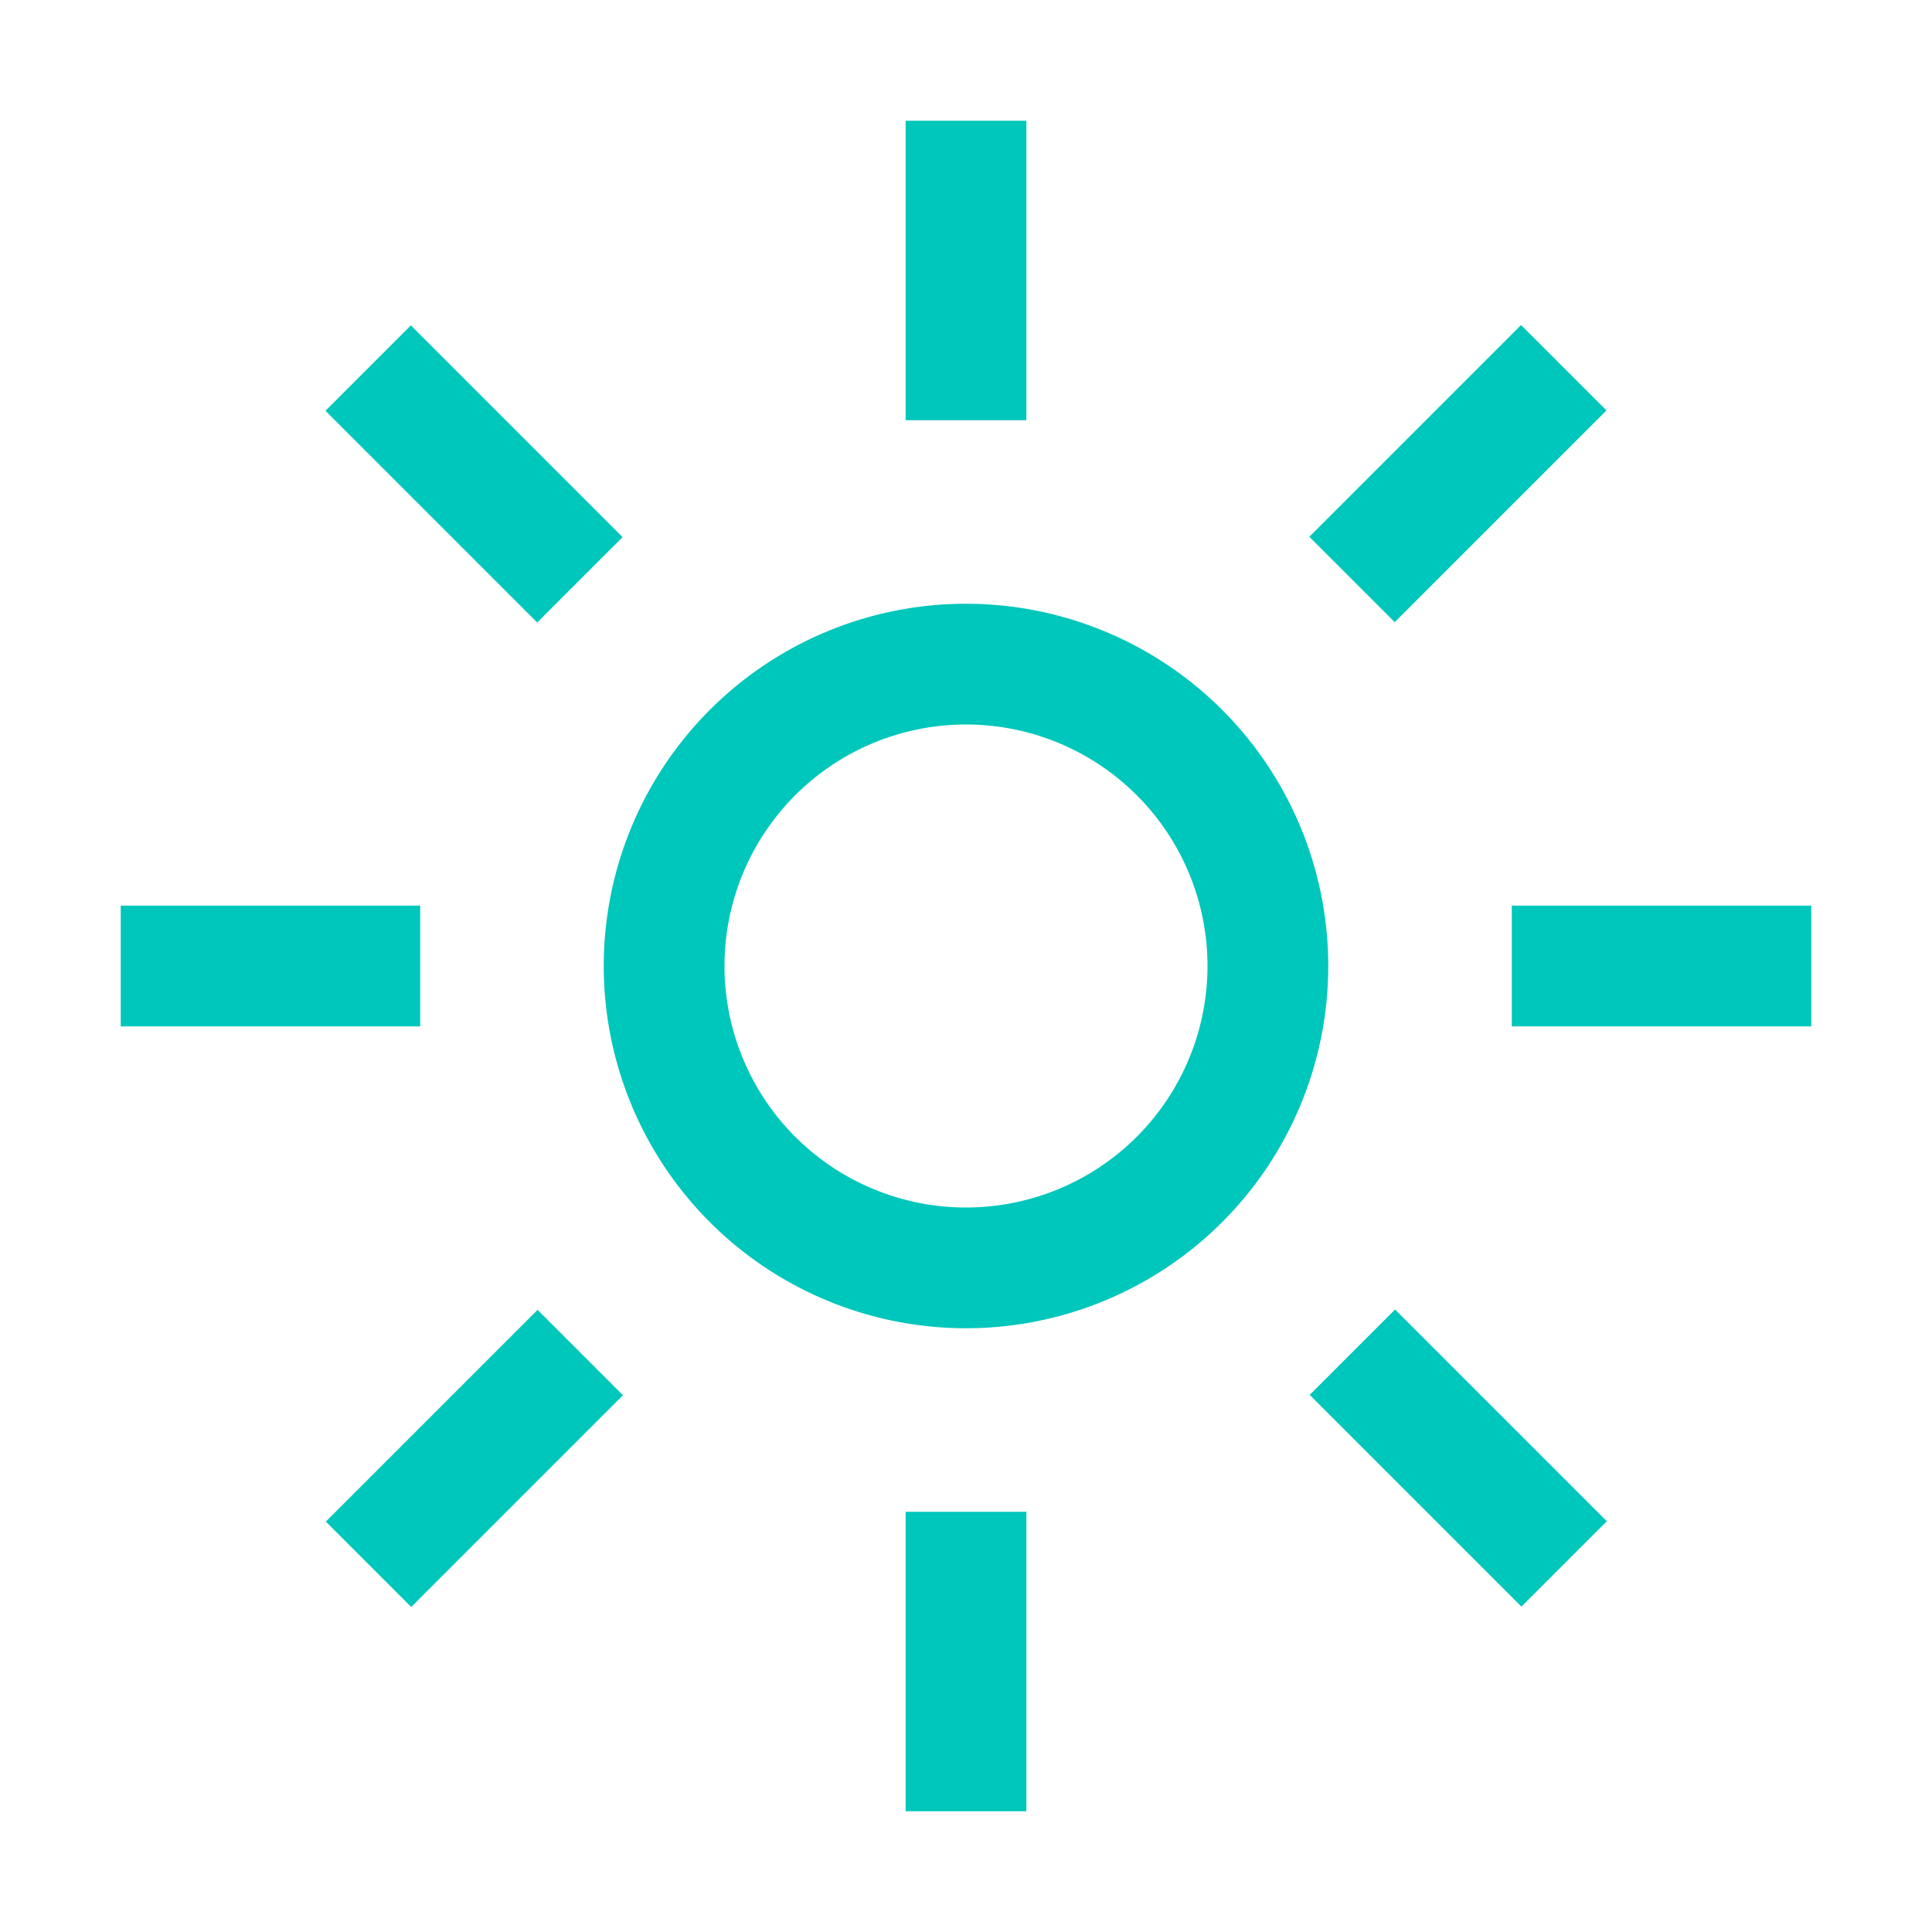
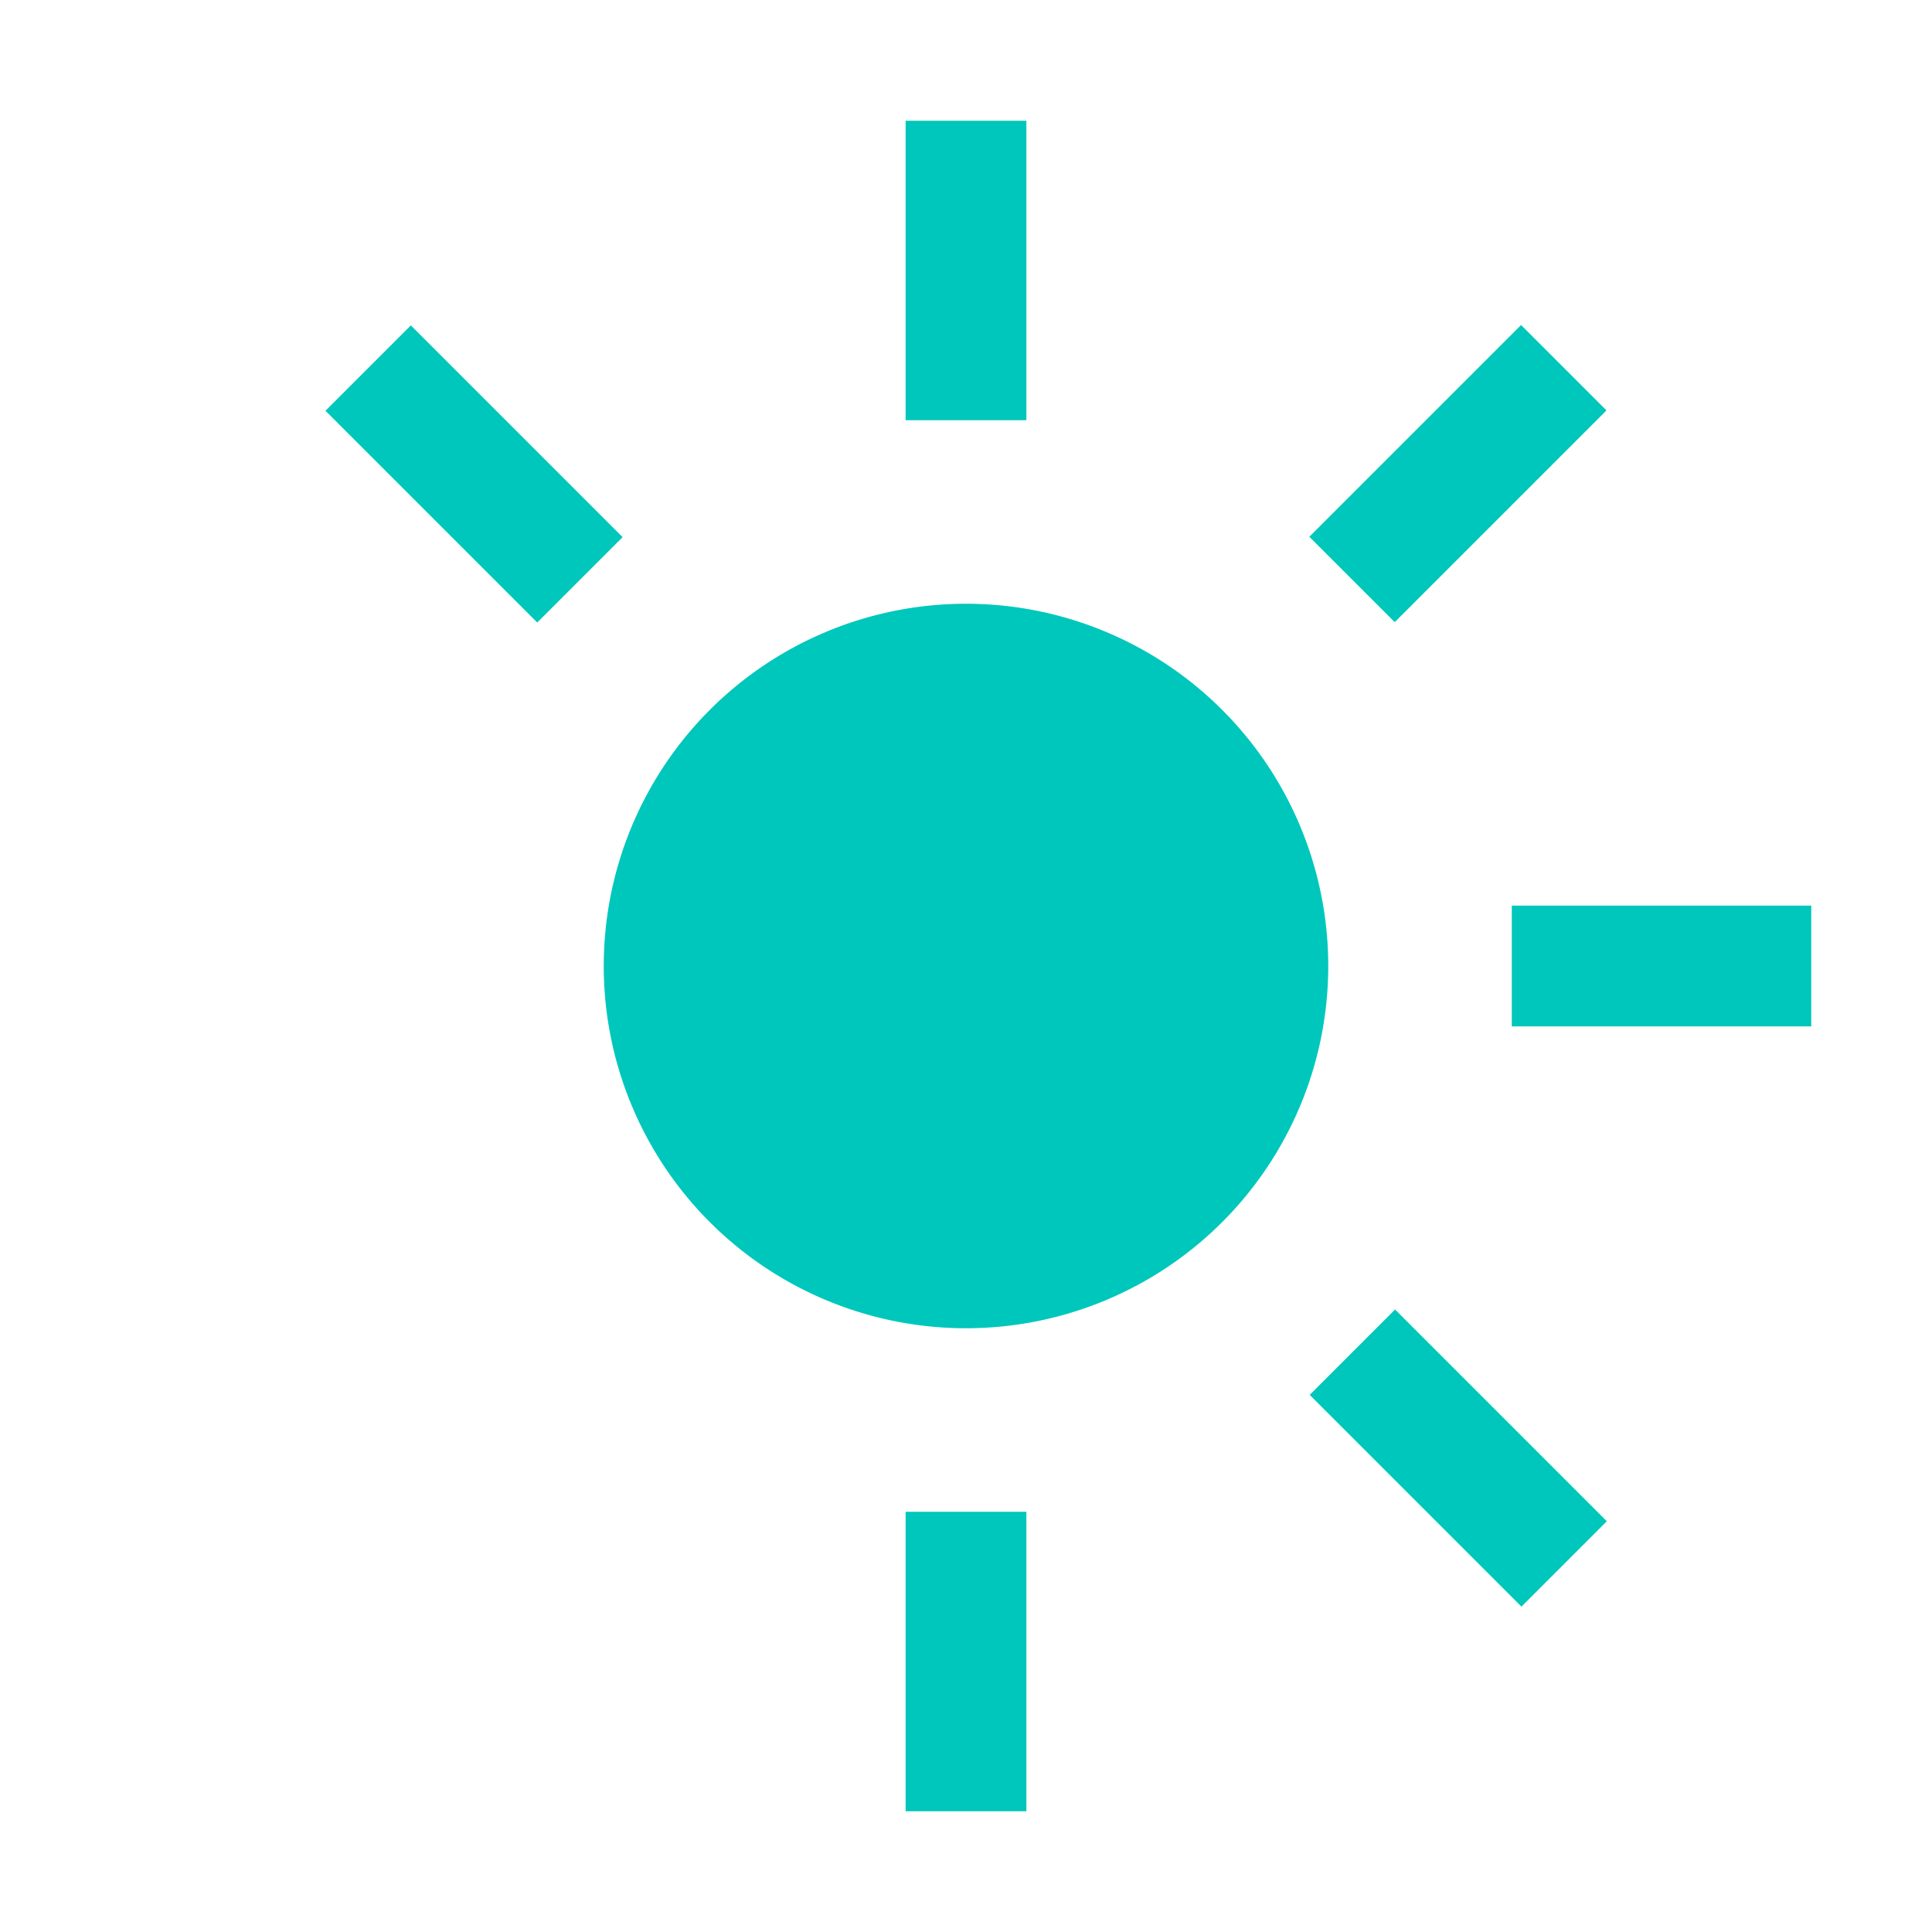
<svg xmlns="http://www.w3.org/2000/svg" fill="#00c7bb" width="64px" height="64px" viewBox="0 0 32 32" id="icon">
  <g id="SVGRepo_bgCarrier" stroke-width="0" />
  <g id="SVGRepo_tracerCarrier" stroke-linecap="round" stroke-linejoin="round" />
  <g id="SVGRepo_iconCarrier">
    <defs>
      <style>.cls-1{fill:none;}</style>
    </defs>
    <title>light</title>
    <rect x="15" y="2" width="2" height="4.96" />
    <rect x="21.67" y="6.85" width="4.96" height="2" transform="translate(1.52 19.37) rotate(-45)" />
    <rect x="25.04" y="15" width="4.96" height="2" />
    <rect x="23.15" y="21.67" width="2" height="4.96" transform="translate(-10 24.15) rotate(-45)" />
    <rect x="15" y="25.04" width="2" height="4.96" />
-     <rect x="5.37" y="23.15" width="4.96" height="2" transform="translate(-14.77 12.63) rotate(-45)" />
-     <rect x="2" y="15" width="4.96" height="2" />
    <rect x="6.85" y="5.37" width="2" height="4.96" transform="translate(-3.25 7.85) rotate(-45)" />
-     <path d="M16,12a4,4,0,1,1-4,4,4,4,0,0,1,4-4m0-2a6,6,0,1,0,6,6,6,6,0,0,0-6-6Z" />
-     <rect id="_Transparent_Rectangle_" data-name="&lt;Transparent Rectangle&gt;" class="cls-1" width="32" height="32" />
+     <path d="M16,12m0-2a6,6,0,1,0,6,6,6,6,0,0,0-6-6Z" />
  </g>
</svg>